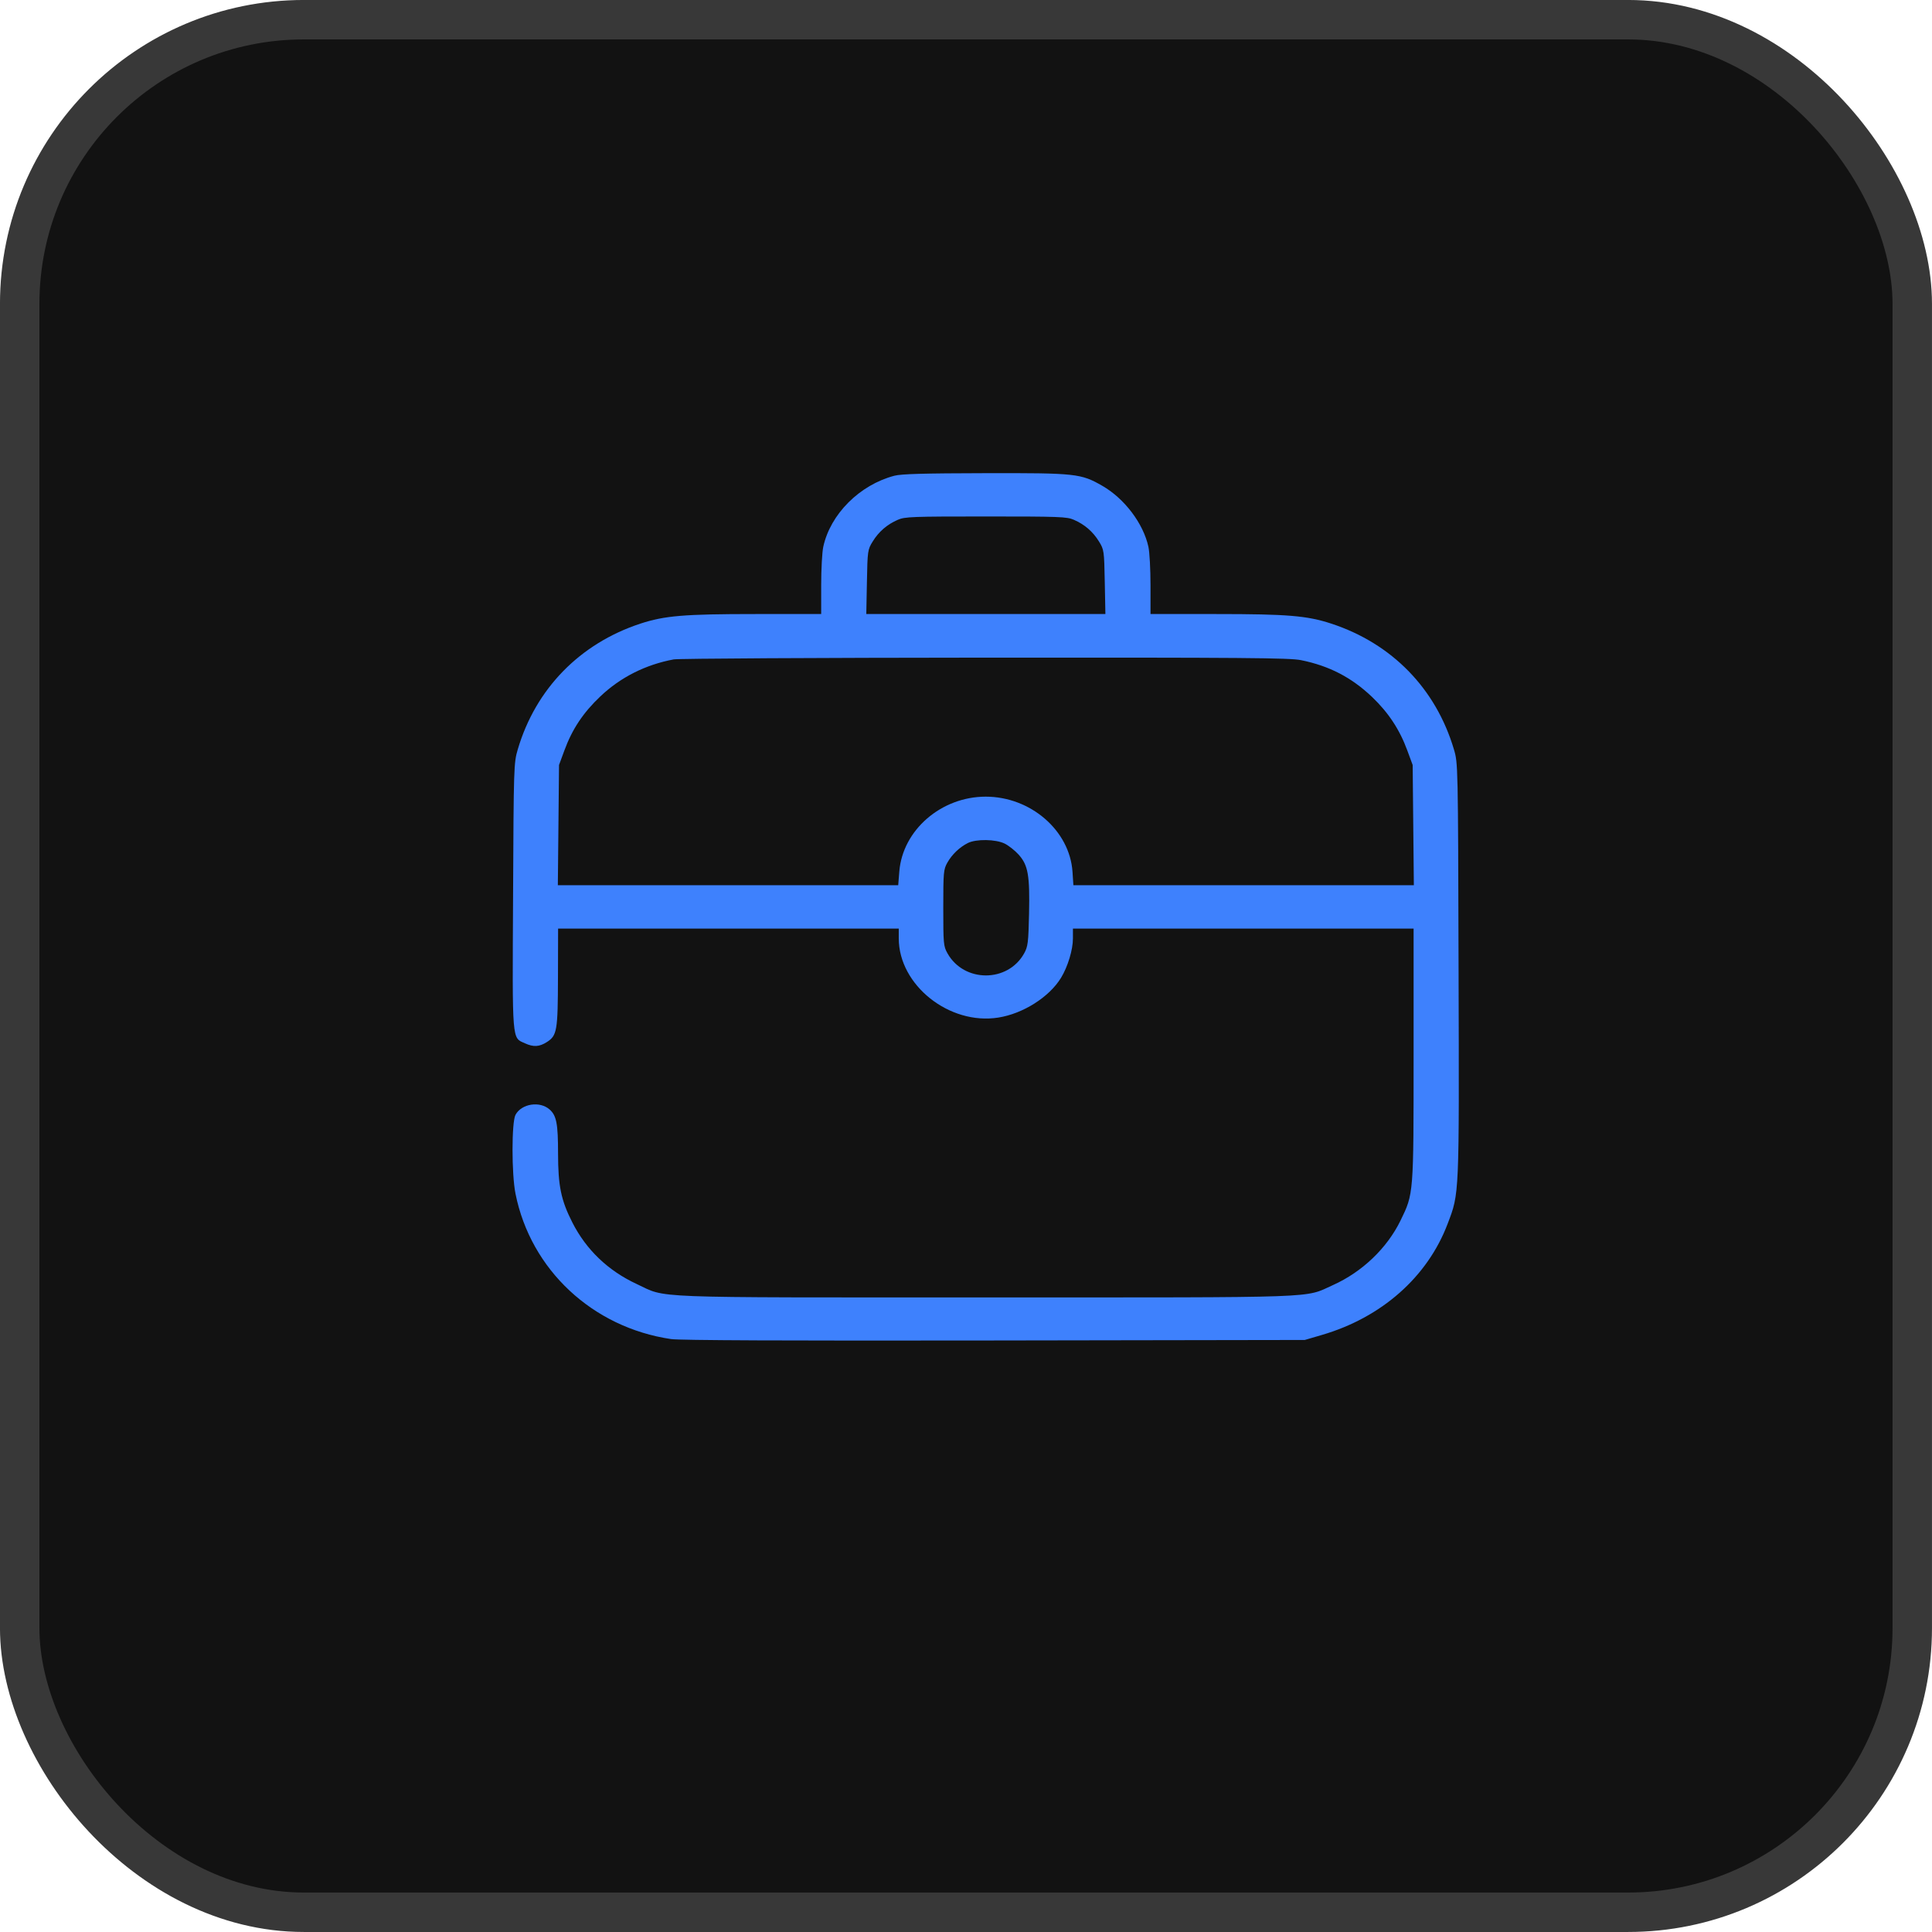
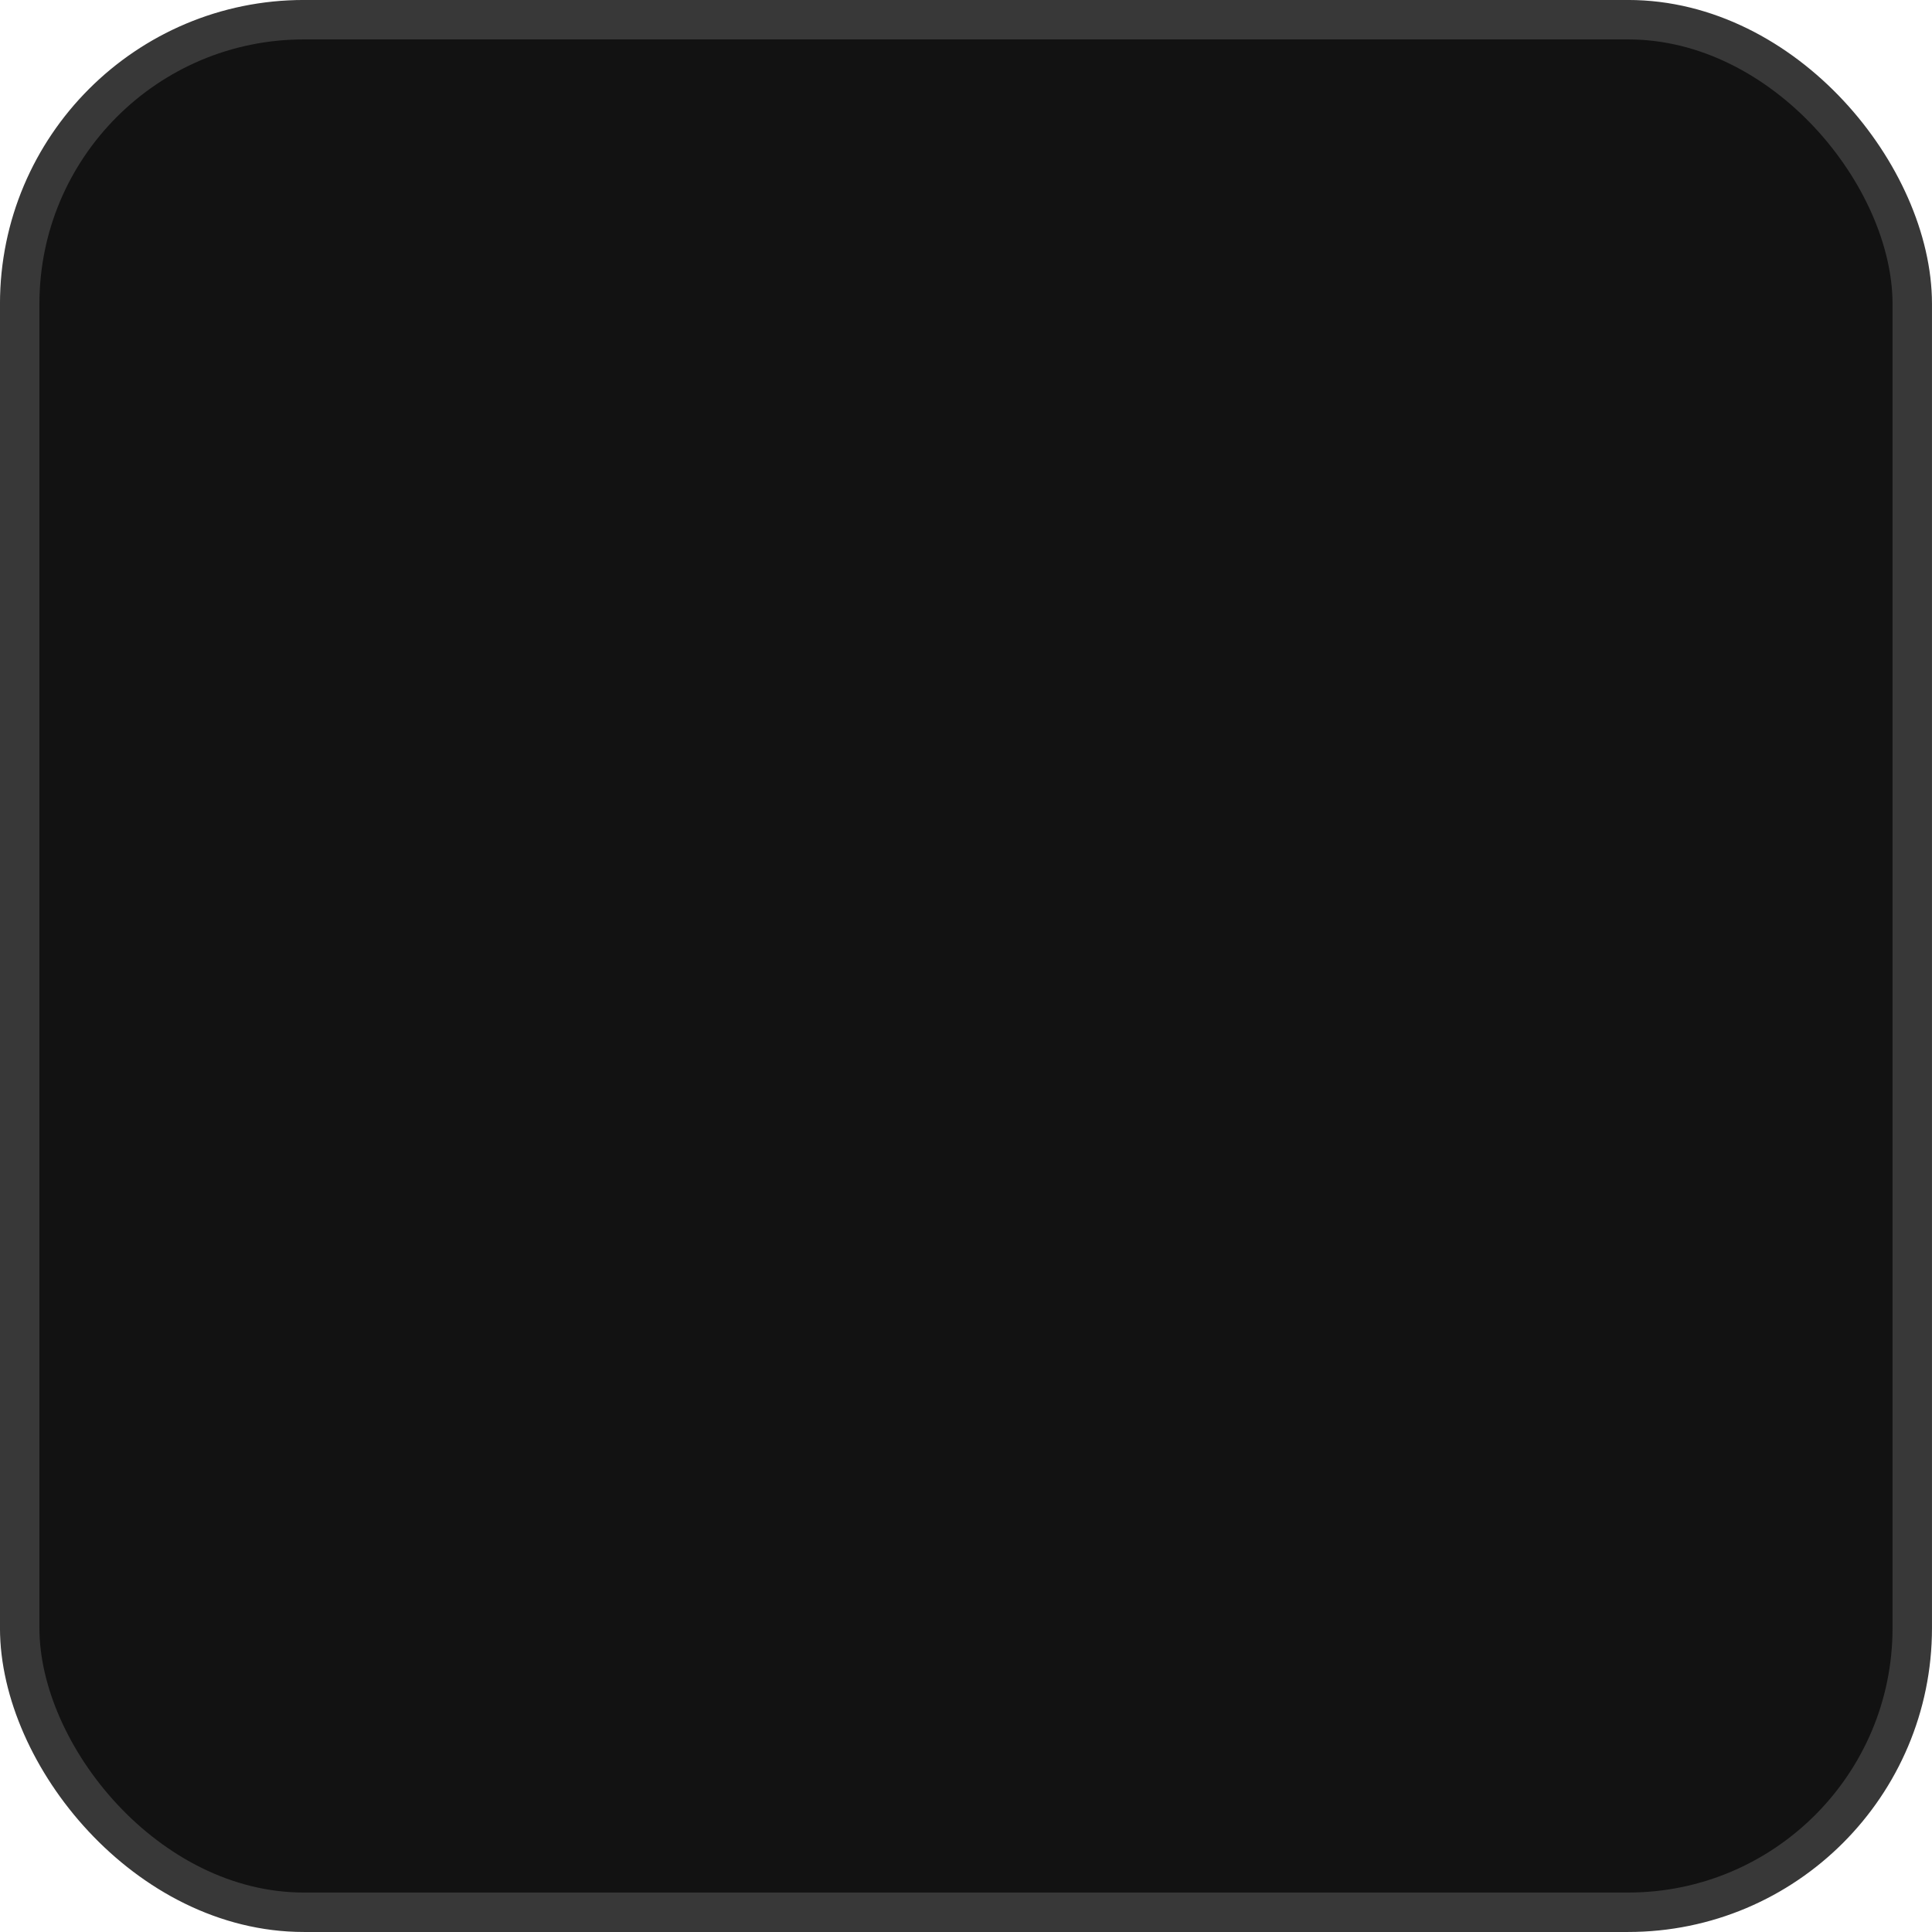
<svg xmlns="http://www.w3.org/2000/svg" width="46" height="46" viewBox="0 0 46 46" fill="none">
  <rect x="0.469" y="0.469" width="45.061" height="45.061" rx="6.766" fill="#121212" stroke="#383838" stroke-width="0.939" />
-   <path fill-rule="evenodd" clip-rule="evenodd" d="M21.295 11.327C20.468 11.544 19.771 12.24 19.602 13.018C19.574 13.144 19.552 13.556 19.552 13.933V14.62L17.986 14.62C16.289 14.62 15.826 14.659 15.248 14.848C13.806 15.322 12.754 16.4 12.328 17.842C12.233 18.163 12.23 18.248 12.216 21.335C12.198 24.856 12.186 24.699 12.5 24.841C12.704 24.934 12.842 24.925 13.022 24.81C13.263 24.655 13.282 24.543 13.285 23.262L13.288 22.11H17.343H21.399V22.343C21.399 23.455 22.603 24.413 23.769 24.228C24.359 24.135 24.981 23.741 25.262 23.282C25.423 23.019 25.546 22.615 25.546 22.343V22.11H29.601H33.657V25.104C33.657 28.448 33.66 28.416 33.345 29.062C33.024 29.719 32.432 30.285 31.738 30.597C31.039 30.911 31.607 30.891 23.472 30.891C15.277 30.891 15.896 30.915 15.158 30.571C14.478 30.255 13.958 29.757 13.627 29.106C13.357 28.574 13.288 28.237 13.287 27.461C13.287 26.757 13.25 26.564 13.089 26.419C12.856 26.209 12.419 26.276 12.274 26.543C12.18 26.717 12.179 27.953 12.274 28.423C12.636 30.233 14.109 31.608 15.979 31.883C16.184 31.913 18.707 31.924 23.675 31.916L31.066 31.904L31.472 31.785C32.896 31.369 33.988 30.404 34.468 29.137C34.748 28.398 34.743 28.514 34.728 23.096C34.715 18.19 34.715 18.17 34.617 17.842C34.187 16.394 33.141 15.322 31.697 14.848C31.119 14.659 30.656 14.62 28.959 14.62L27.393 14.62V13.933C27.393 13.556 27.371 13.144 27.343 13.018C27.222 12.464 26.774 11.871 26.247 11.568C25.736 11.274 25.621 11.261 23.451 11.266C21.994 11.269 21.458 11.284 21.295 11.327ZM25.568 12.376C25.823 12.486 26.023 12.659 26.166 12.892C26.286 13.086 26.29 13.113 26.304 13.856L26.319 14.62H23.472H20.626L20.641 13.856C20.655 13.113 20.659 13.086 20.779 12.892C20.922 12.659 21.122 12.486 21.377 12.376C21.542 12.303 21.715 12.297 23.472 12.297C25.23 12.297 25.403 12.303 25.568 12.376ZM30.976 15.718C31.648 15.853 32.181 16.13 32.67 16.596C33.06 16.969 33.326 17.373 33.508 17.87L33.635 18.214L33.649 19.646L33.663 21.077H29.61H25.557L25.536 20.758C25.47 19.774 24.539 18.968 23.469 18.968C22.409 18.968 21.49 19.765 21.412 20.752L21.386 21.077H17.334H13.282L13.296 19.646L13.31 18.214L13.437 17.87C13.624 17.359 13.885 16.968 14.297 16.578C14.775 16.125 15.371 15.825 16.04 15.7C16.15 15.679 19.484 15.661 23.45 15.658C29.645 15.655 30.705 15.663 30.976 15.718ZM23.92 20.085C24.015 20.132 24.166 20.251 24.254 20.349C24.479 20.6 24.521 20.84 24.501 21.76C24.486 22.44 24.474 22.538 24.385 22.698C23.997 23.4 22.952 23.4 22.559 22.698C22.464 22.529 22.459 22.467 22.459 21.615C22.459 20.771 22.465 20.7 22.556 20.539C22.666 20.344 22.846 20.172 23.044 20.072C23.242 19.973 23.704 19.98 23.92 20.085Z" fill="#3E81FD" />
</svg>